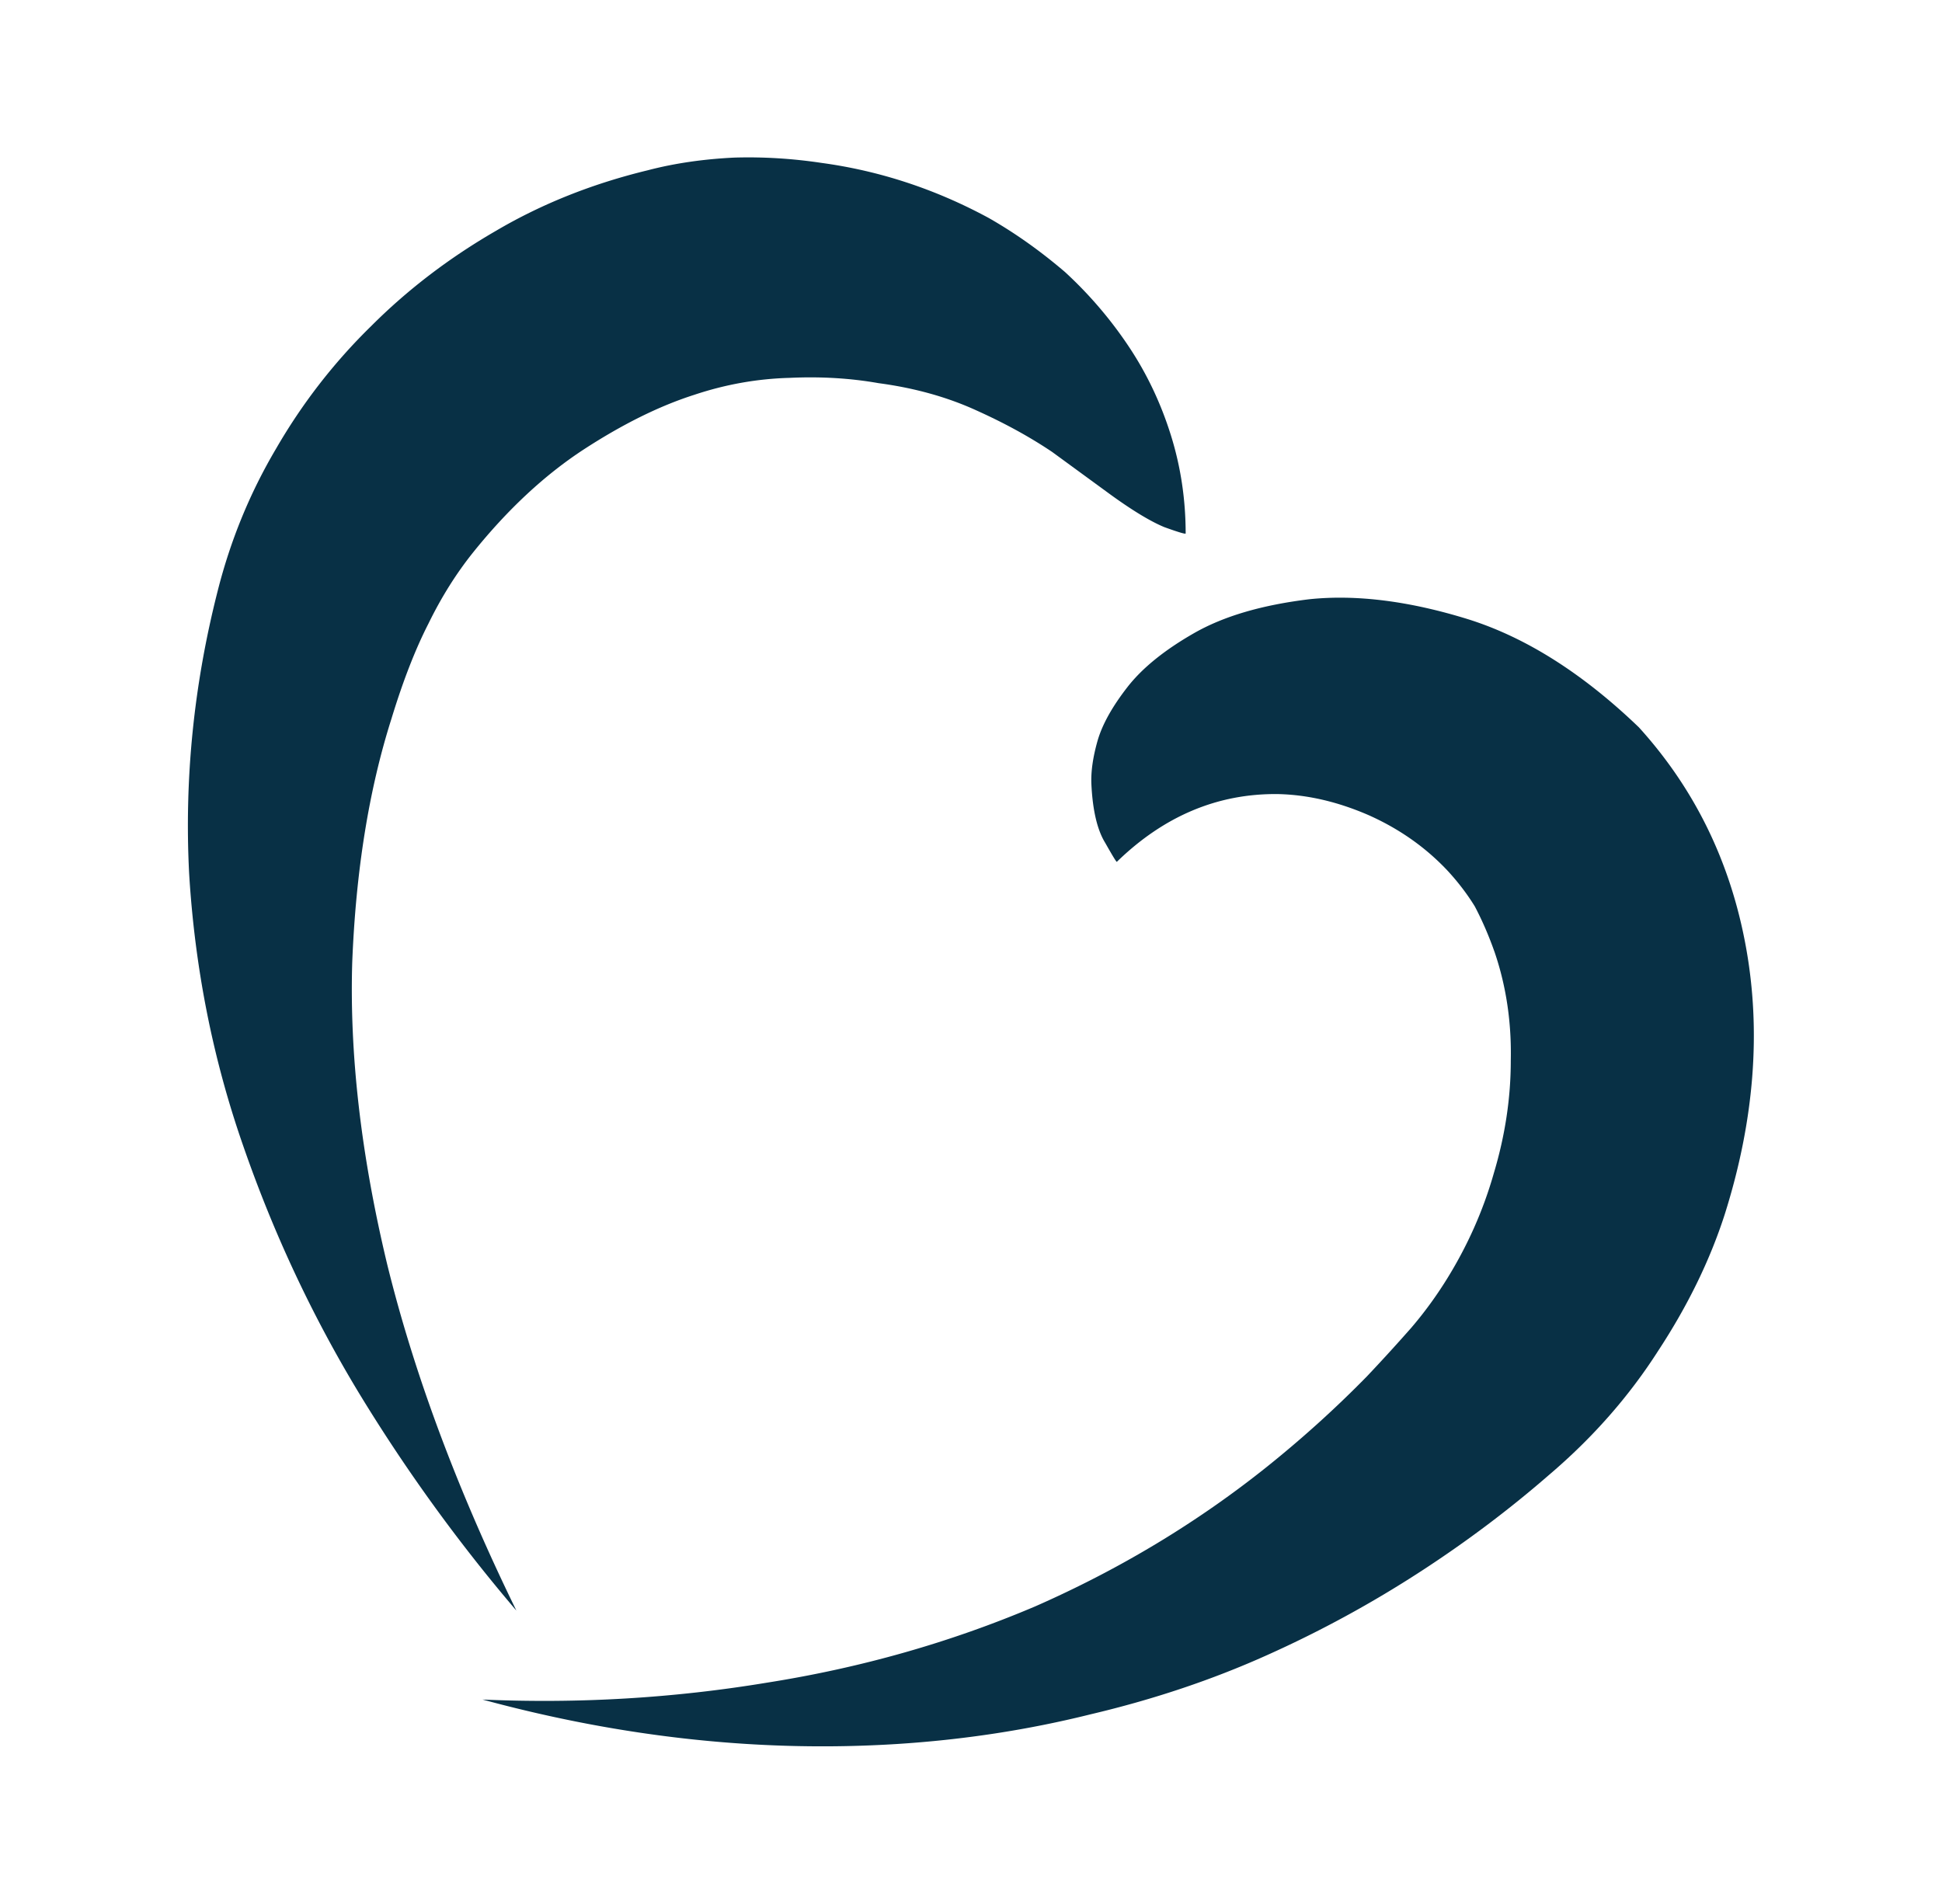
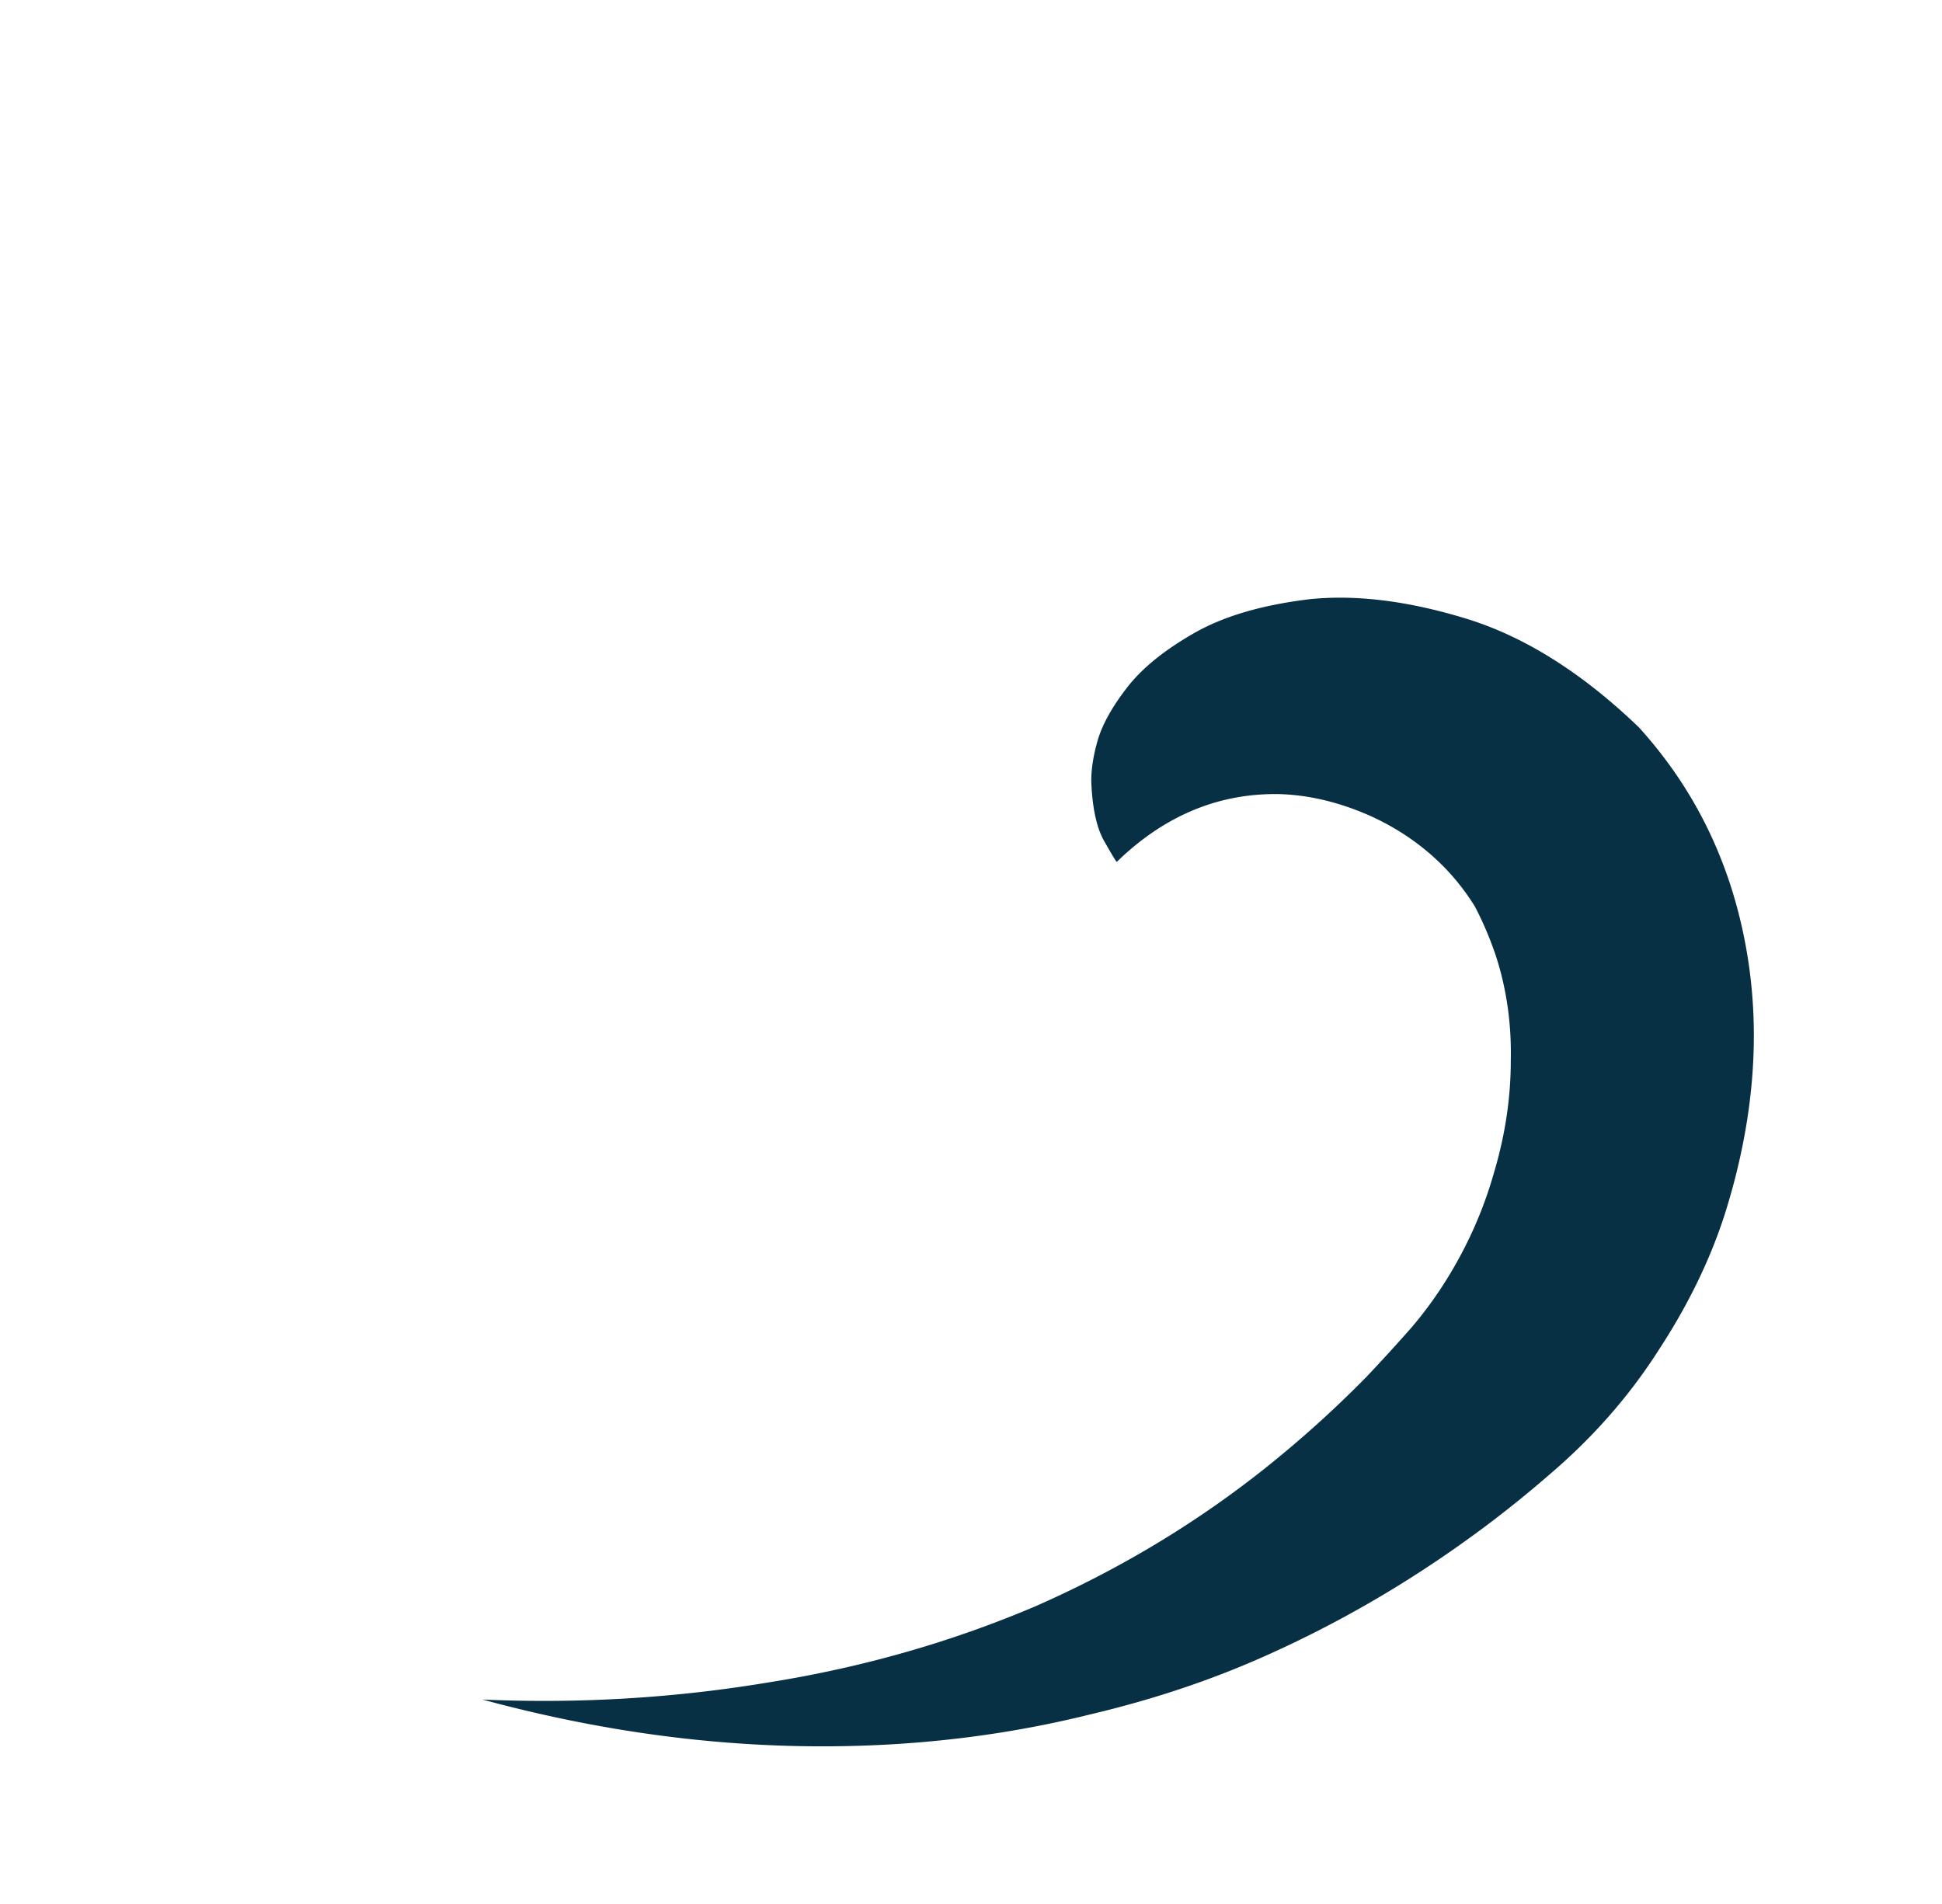
<svg xmlns="http://www.w3.org/2000/svg" data-bbox="8.872 7.431 73.935 75.018" viewBox="0 0 91.69 89.88" data-type="color">
  <g>
    <path d="M22.78 80.24c4.57.2 9.05-.07 13.45-.8 4.43-.7 8.65-1.9 12.65-3.6 4-1.76 7.65-3.96 10.95-6.6 1.67-1.34 3.23-2.75 4.7-4.25.73-.77 1.43-1.54 2.1-2.3.6-.7 1.15-1.45 1.65-2.25 1-1.6 1.75-3.29 2.25-5.05.53-1.77.8-3.54.8-5.3.04-1.8-.21-3.5-.75-5.1-.27-.77-.58-1.5-.95-2.2-.37-.6-.8-1.16-1.3-1.7-1.04-1.1-2.27-1.96-3.7-2.6-1.47-.64-2.9-.97-4.3-1-2.83-.03-5.37 1.03-7.6 3.2-.03 0-.21-.3-.55-.9-.37-.6-.59-1.52-.65-2.75-.03-.6.07-1.3.3-2.1.23-.77.7-1.6 1.4-2.5.7-.9 1.75-1.75 3.15-2.55 1.4-.8 3.21-1.33 5.45-1.6 2.23-.23 4.73.09 7.5.95 2.73.86 5.42 2.57 8.05 5.1 2.63 2.9 4.32 6.35 5.05 10.35.73 4 .4 8.22-1 12.65-.7 2.17-1.75 4.32-3.15 6.45-1.37 2.14-3.08 4.09-5.15 5.85-1.84 1.6-3.85 3.12-6.05 4.55a53.292 53.292 0 0 1-7.25 3.95c-2.6 1.17-5.38 2.1-8.35 2.8-2.93.73-5.98 1.2-9.15 1.4-6.4.4-12.92-.3-19.55-2.1" fill="#083045" fill-rule="evenodd" data-color="1" />
-     <path d="M24.38 76.04a79.27 79.27 0 0 1-7.45-10.3c-2.2-3.64-4.02-7.52-5.45-11.65-1.43-4.1-2.28-8.38-2.55-12.85-.23-4.47.22-8.92 1.35-13.35.6-2.37 1.51-4.6 2.75-6.7 1.23-2.13 2.73-4.07 4.5-5.8 1.73-1.73 3.7-3.23 5.9-4.5 2.16-1.27 4.55-2.22 7.15-2.85 1.26-.33 2.63-.53 4.1-.6 1.4-.04 2.77.05 4.1.25 2.73.37 5.37 1.23 7.9 2.6 1.23.7 2.43 1.55 3.6 2.55a19.39 19.39 0 0 1 3 3.5c.87 1.3 1.53 2.7 2 4.2s.7 3.05.7 4.65c-.03.03-.36-.07-1-.3-.66-.27-1.57-.82-2.7-1.65l-2.6-1.9c-1.04-.7-2.22-1.35-3.55-1.95-1.37-.63-2.92-1.07-4.65-1.3-1.3-.23-2.7-.32-4.2-.25-1.5.04-3 .3-4.5.8-1.66.53-3.41 1.4-5.25 2.6-1.83 1.2-3.57 2.82-5.2 4.85-.8 1-1.5 2.12-2.1 3.35-.63 1.23-1.21 2.73-1.75 4.5-1.07 3.37-1.68 7.2-1.85 11.5-.13 4.33.41 9.08 1.65 14.25 1.27 5.16 3.3 10.62 6.1 16.35" fill="#083045" fill-rule="evenodd" data-color="1" />
  </g>
</svg>